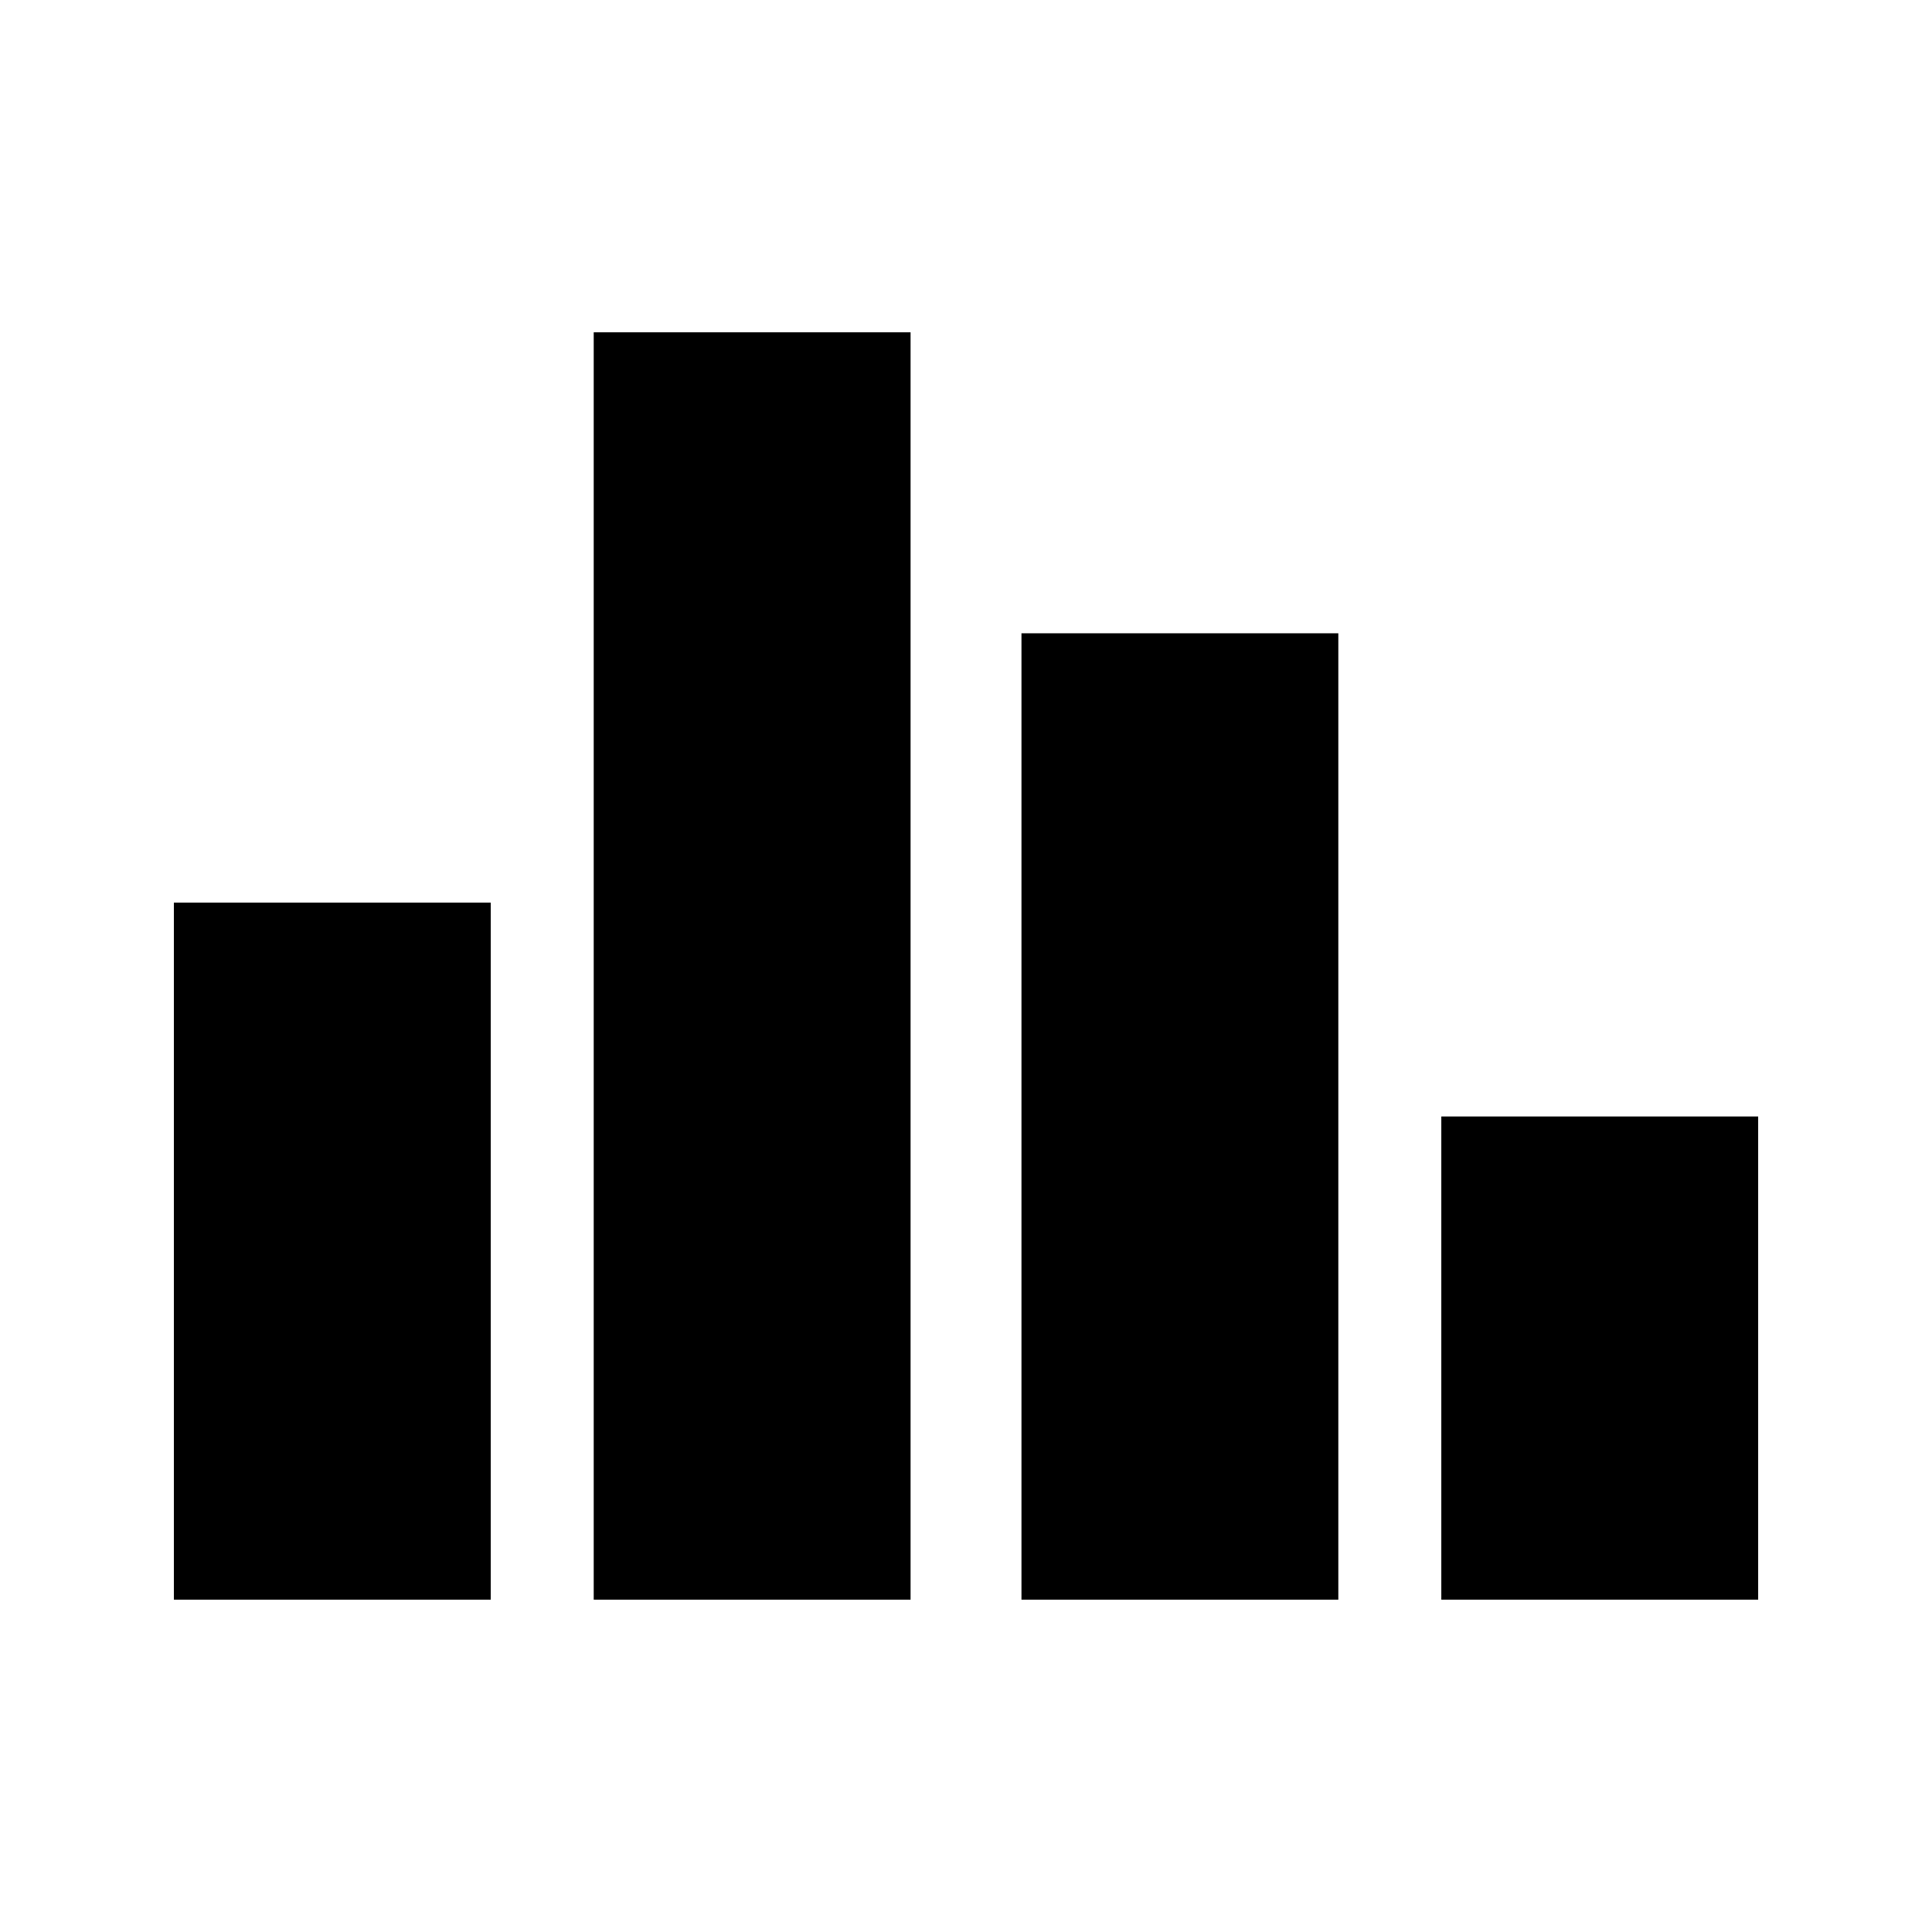
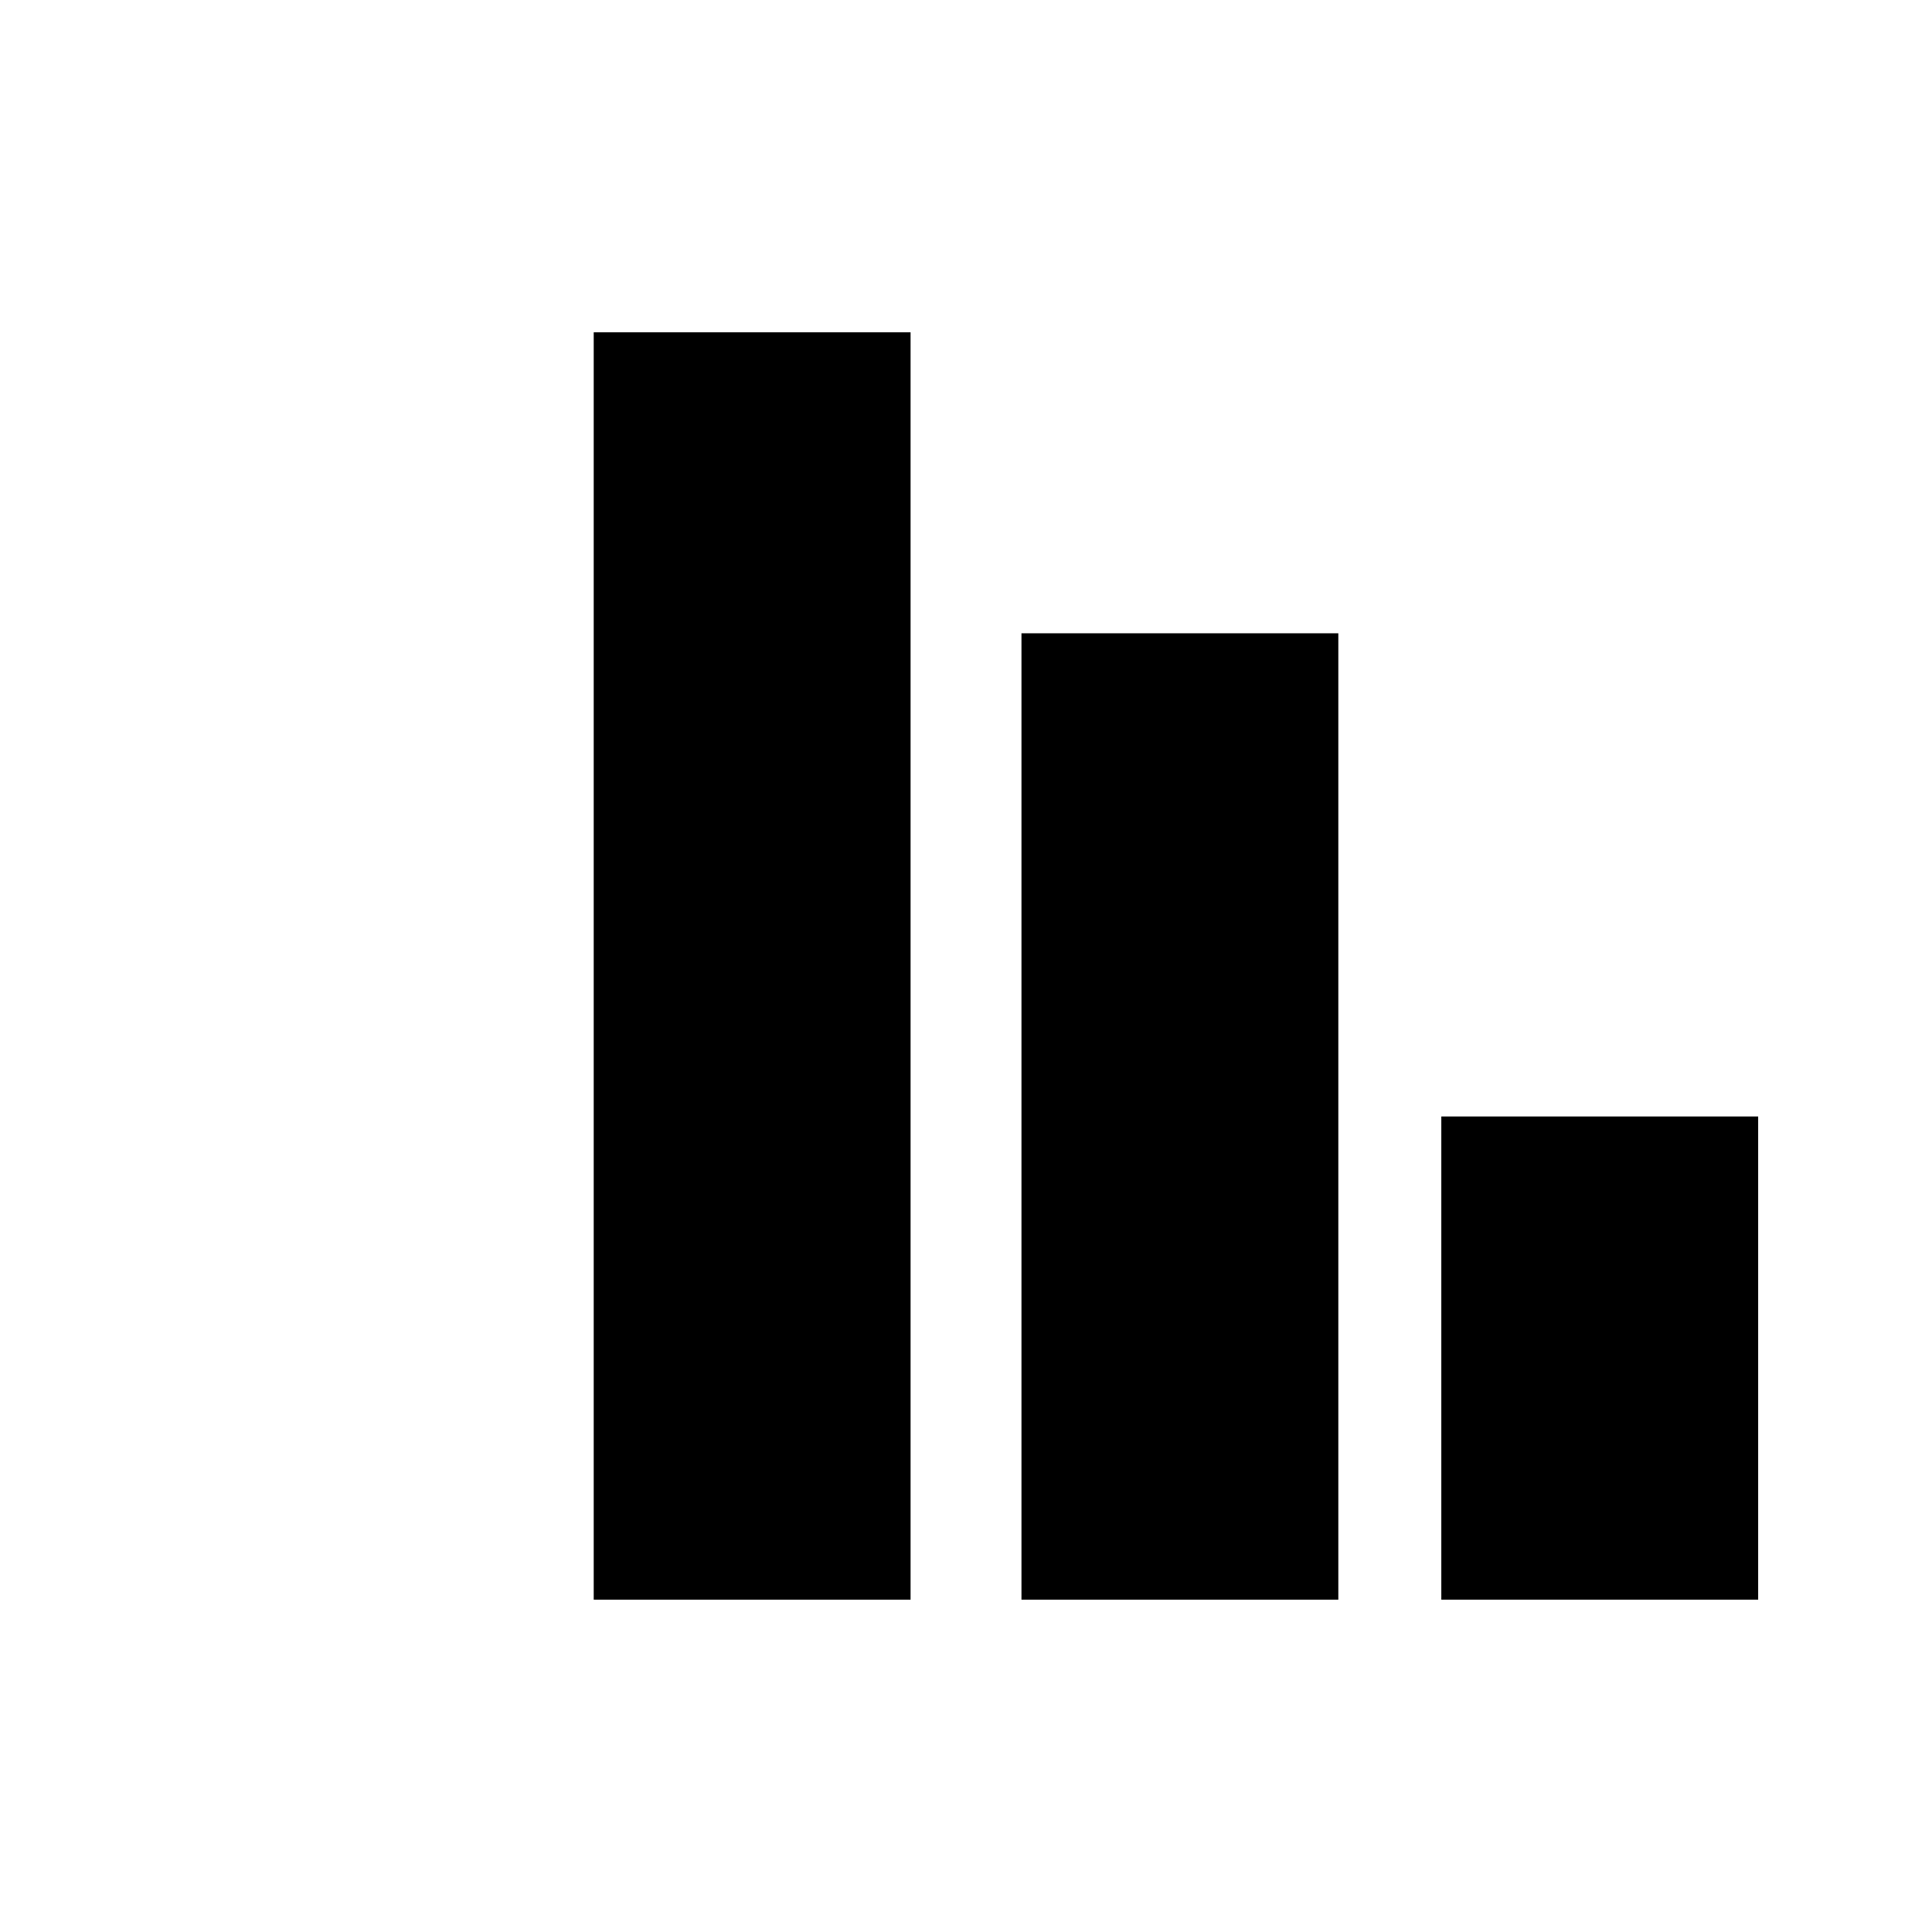
<svg xmlns="http://www.w3.org/2000/svg" fill="#000000" width="800px" height="800px" version="1.1" viewBox="144 144 512 512">
-   <path d="m274.05 383.2v184.73h-83.969v-184.73zm111.26-151.14v335.87h-83.969v-335.87zm113.36 79.77v256.1h-83.969v-256.1zm111.26 128.05v128.05h-83.969v-128.05z" fill-rule="evenodd" />
+   <path d="m274.05 383.2v184.73v-184.73zm111.26-151.14v335.87h-83.969v-335.87zm113.36 79.77v256.1h-83.969v-256.1zm111.26 128.05v128.05h-83.969v-128.05z" fill-rule="evenodd" />
</svg>